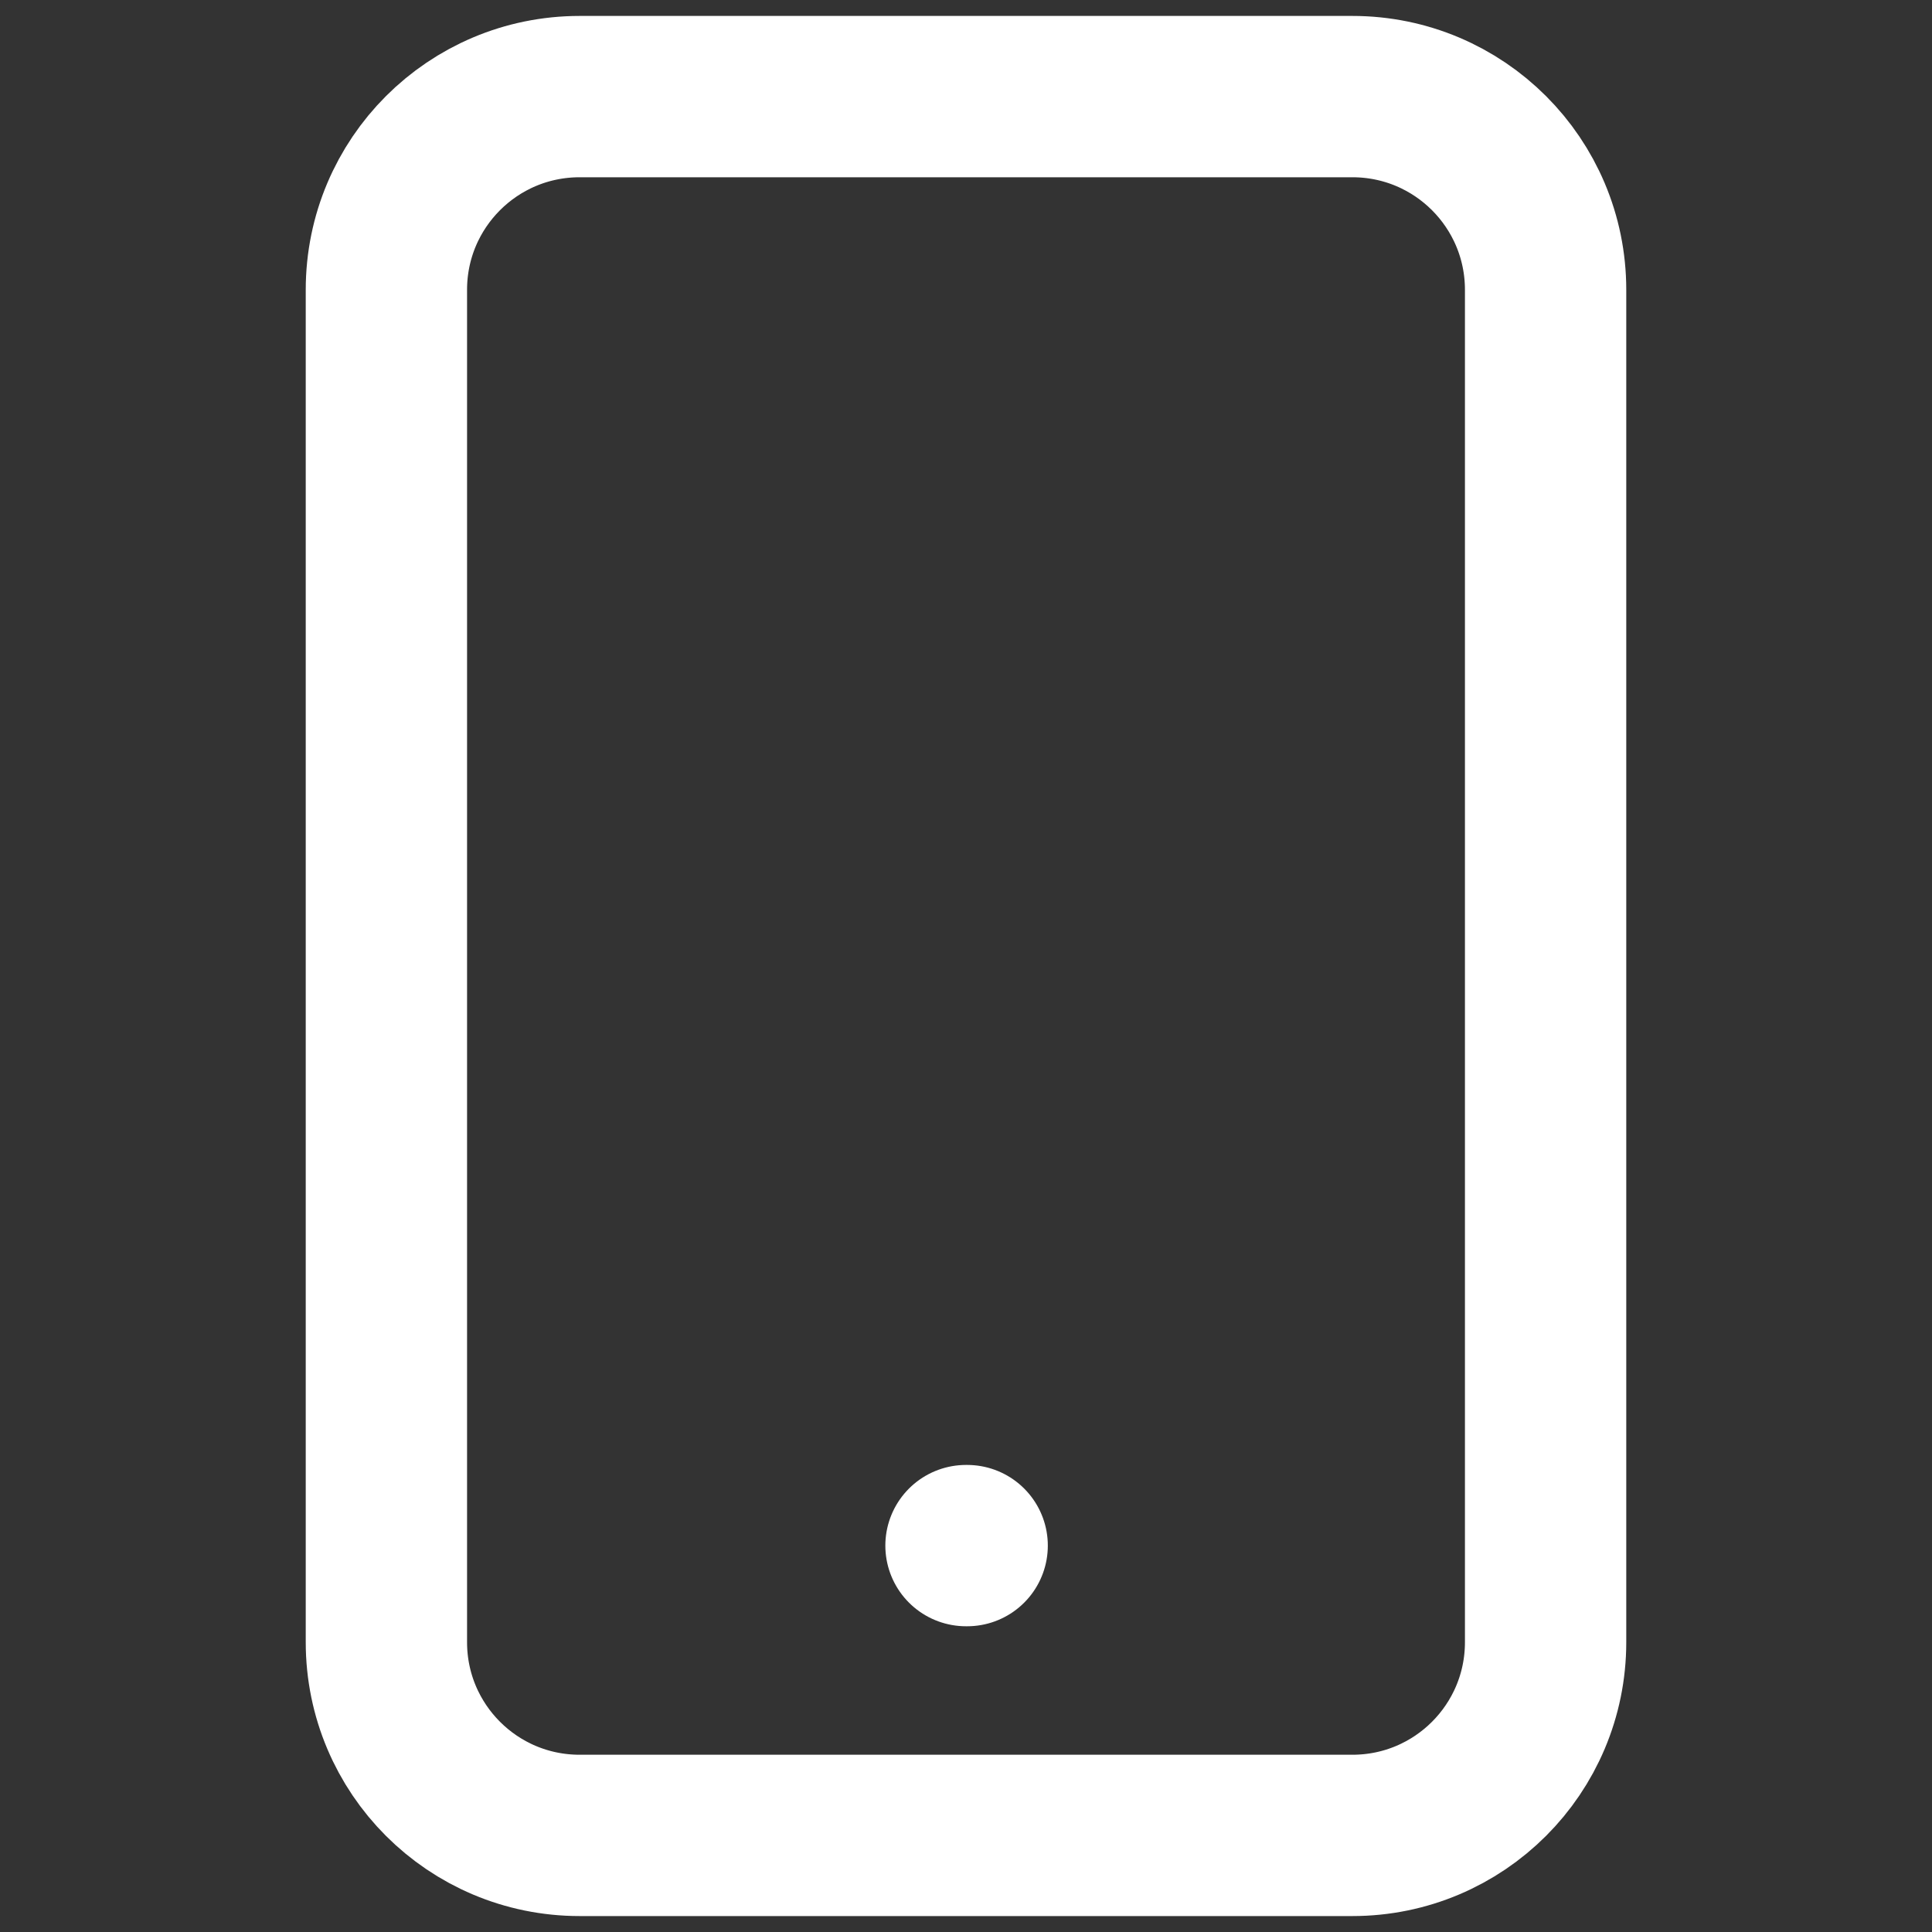
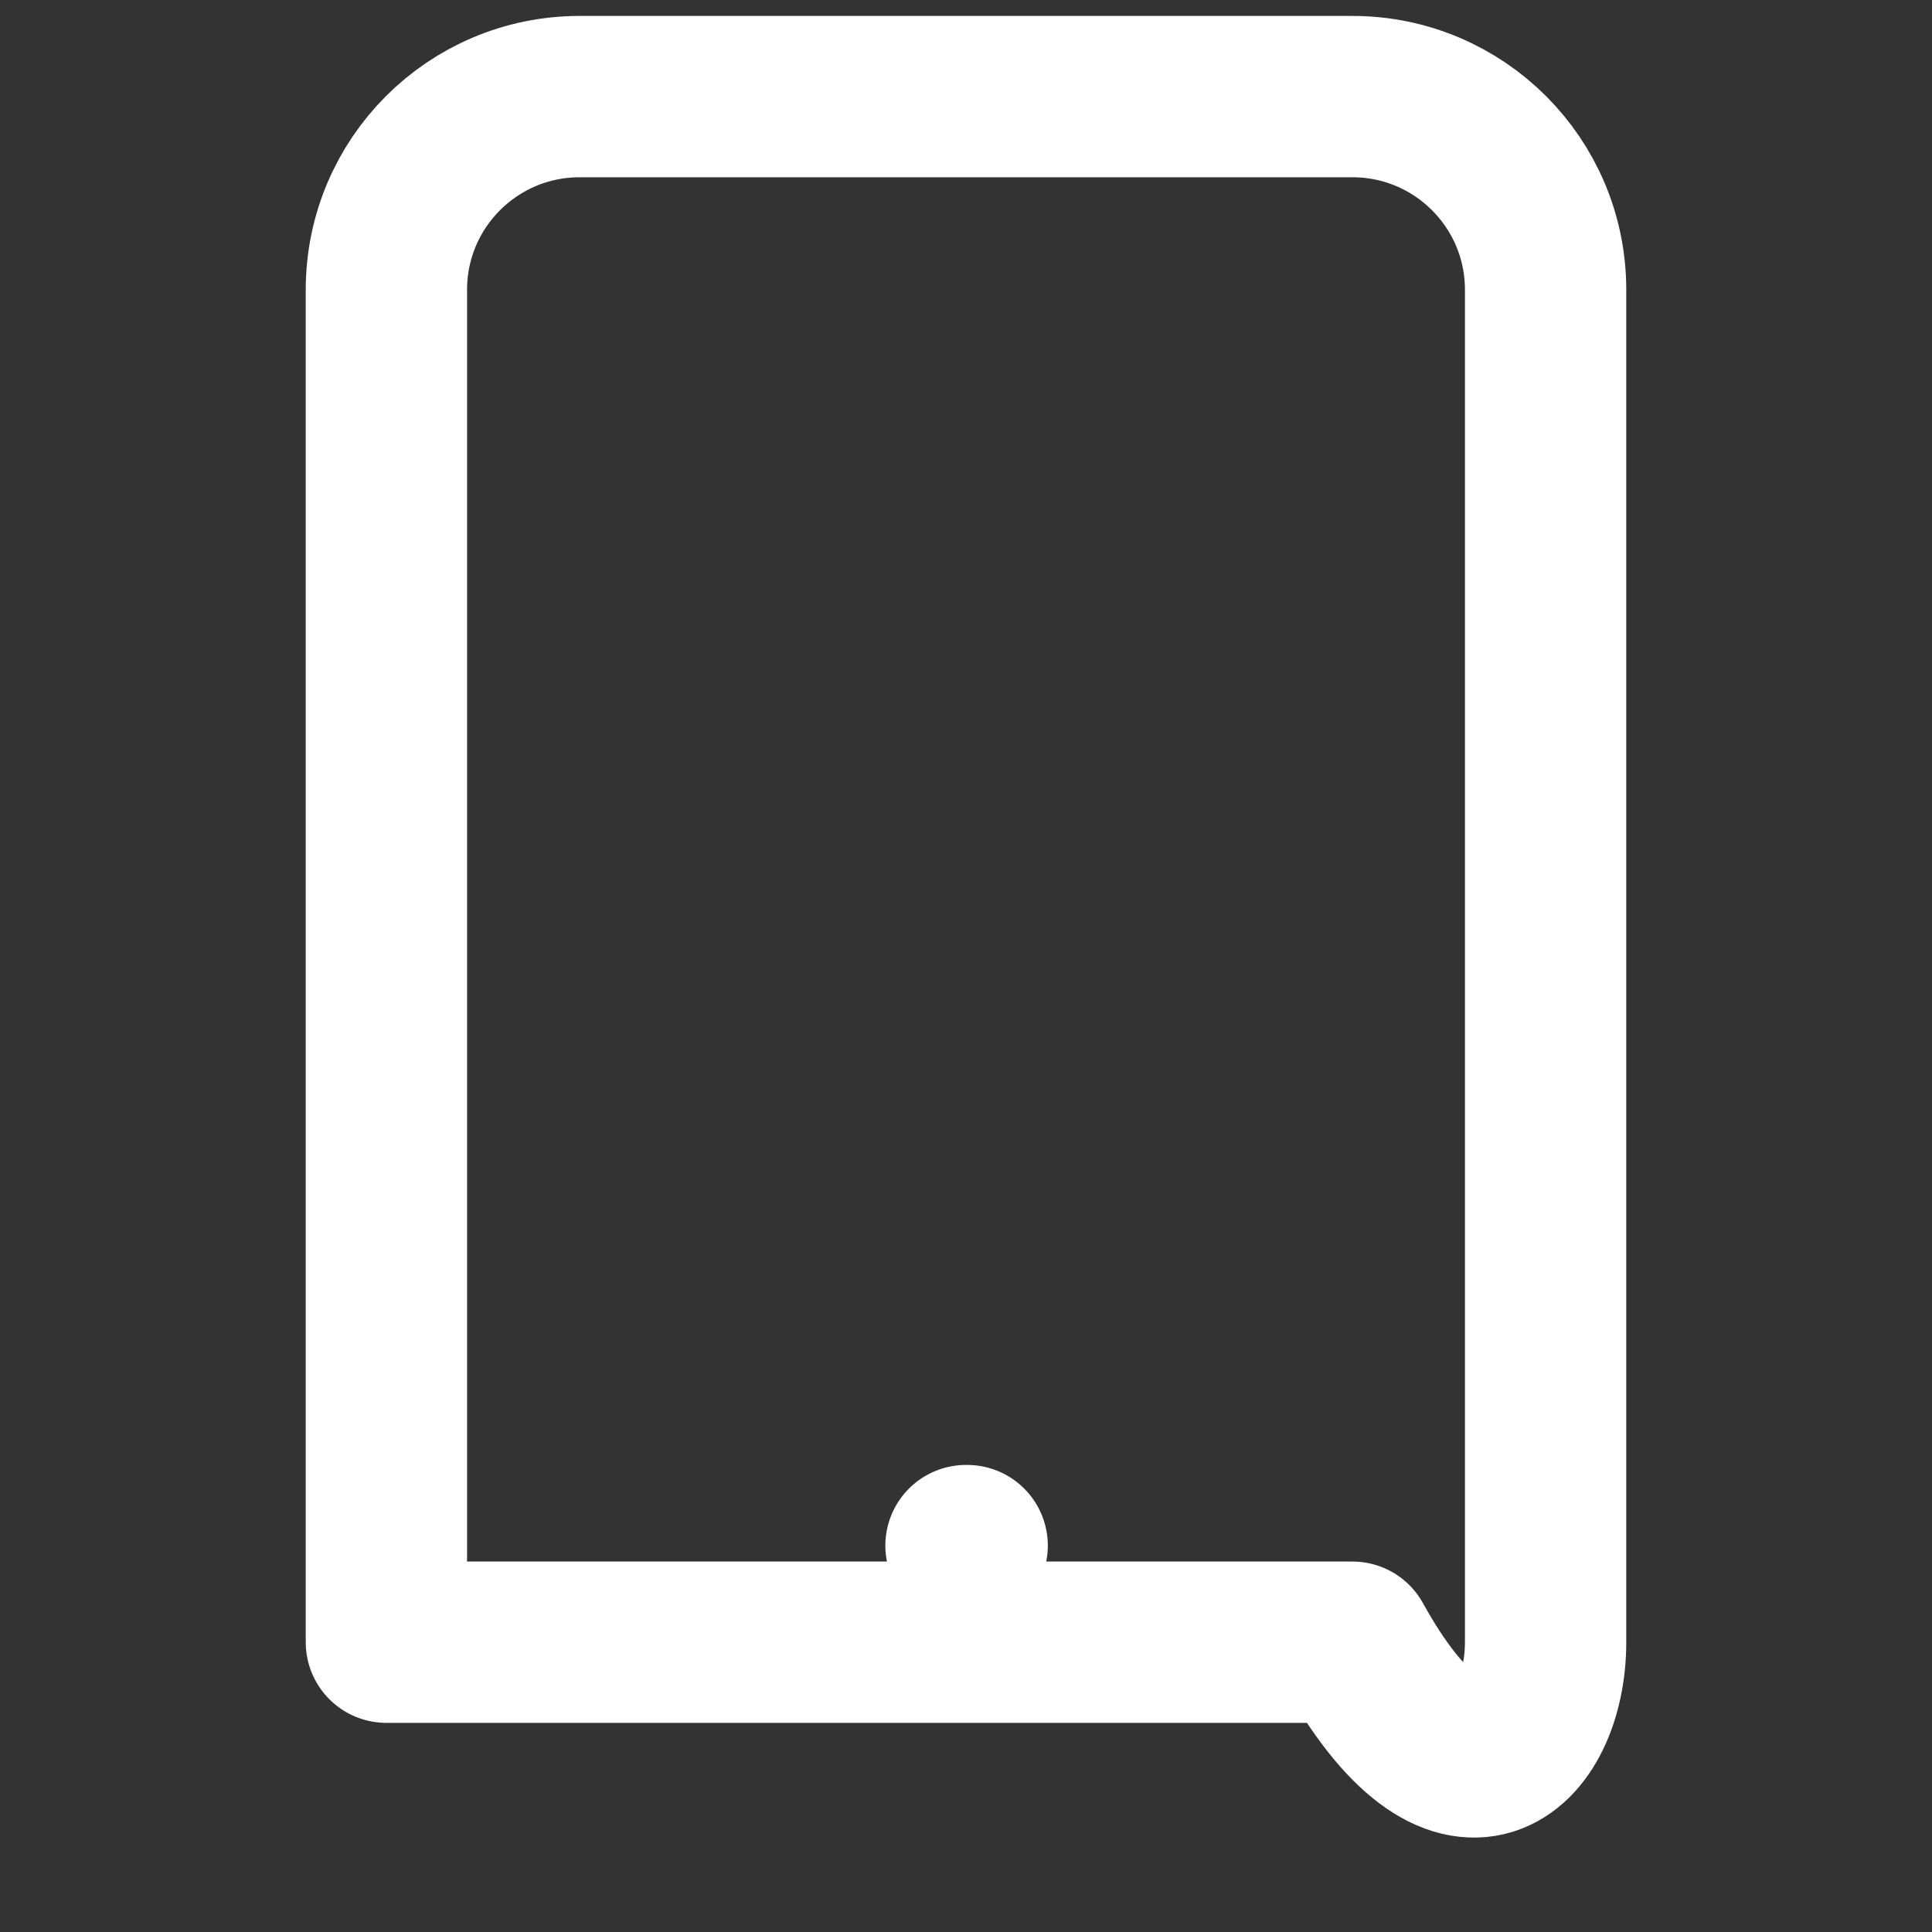
<svg xmlns="http://www.w3.org/2000/svg" width="20" height="20" viewBox="0 0 20 20" fill="none">
  <rect x="0" y="0" width="20" height="20" fill="#333333" stroke="none" />
-   <path d="M10 16H10.012M4 3L4 17C4 18.105 4.895 19 6 19H14C15.105 19 16 18.105 16 17L16 3C16 1.895 15.105 1 14 1L6 1C4.895 1 4 1.895 4 3Z" stroke="white" stroke-width="1.67" stroke-linecap="round" stroke-linejoin="round" />
+   <path d="M10 16H10.012M4 3L4 17H14C15.105 19 16 18.105 16 17L16 3C16 1.895 15.105 1 14 1L6 1C4.895 1 4 1.895 4 3Z" stroke="white" stroke-width="1.67" stroke-linecap="round" stroke-linejoin="round" />
</svg>